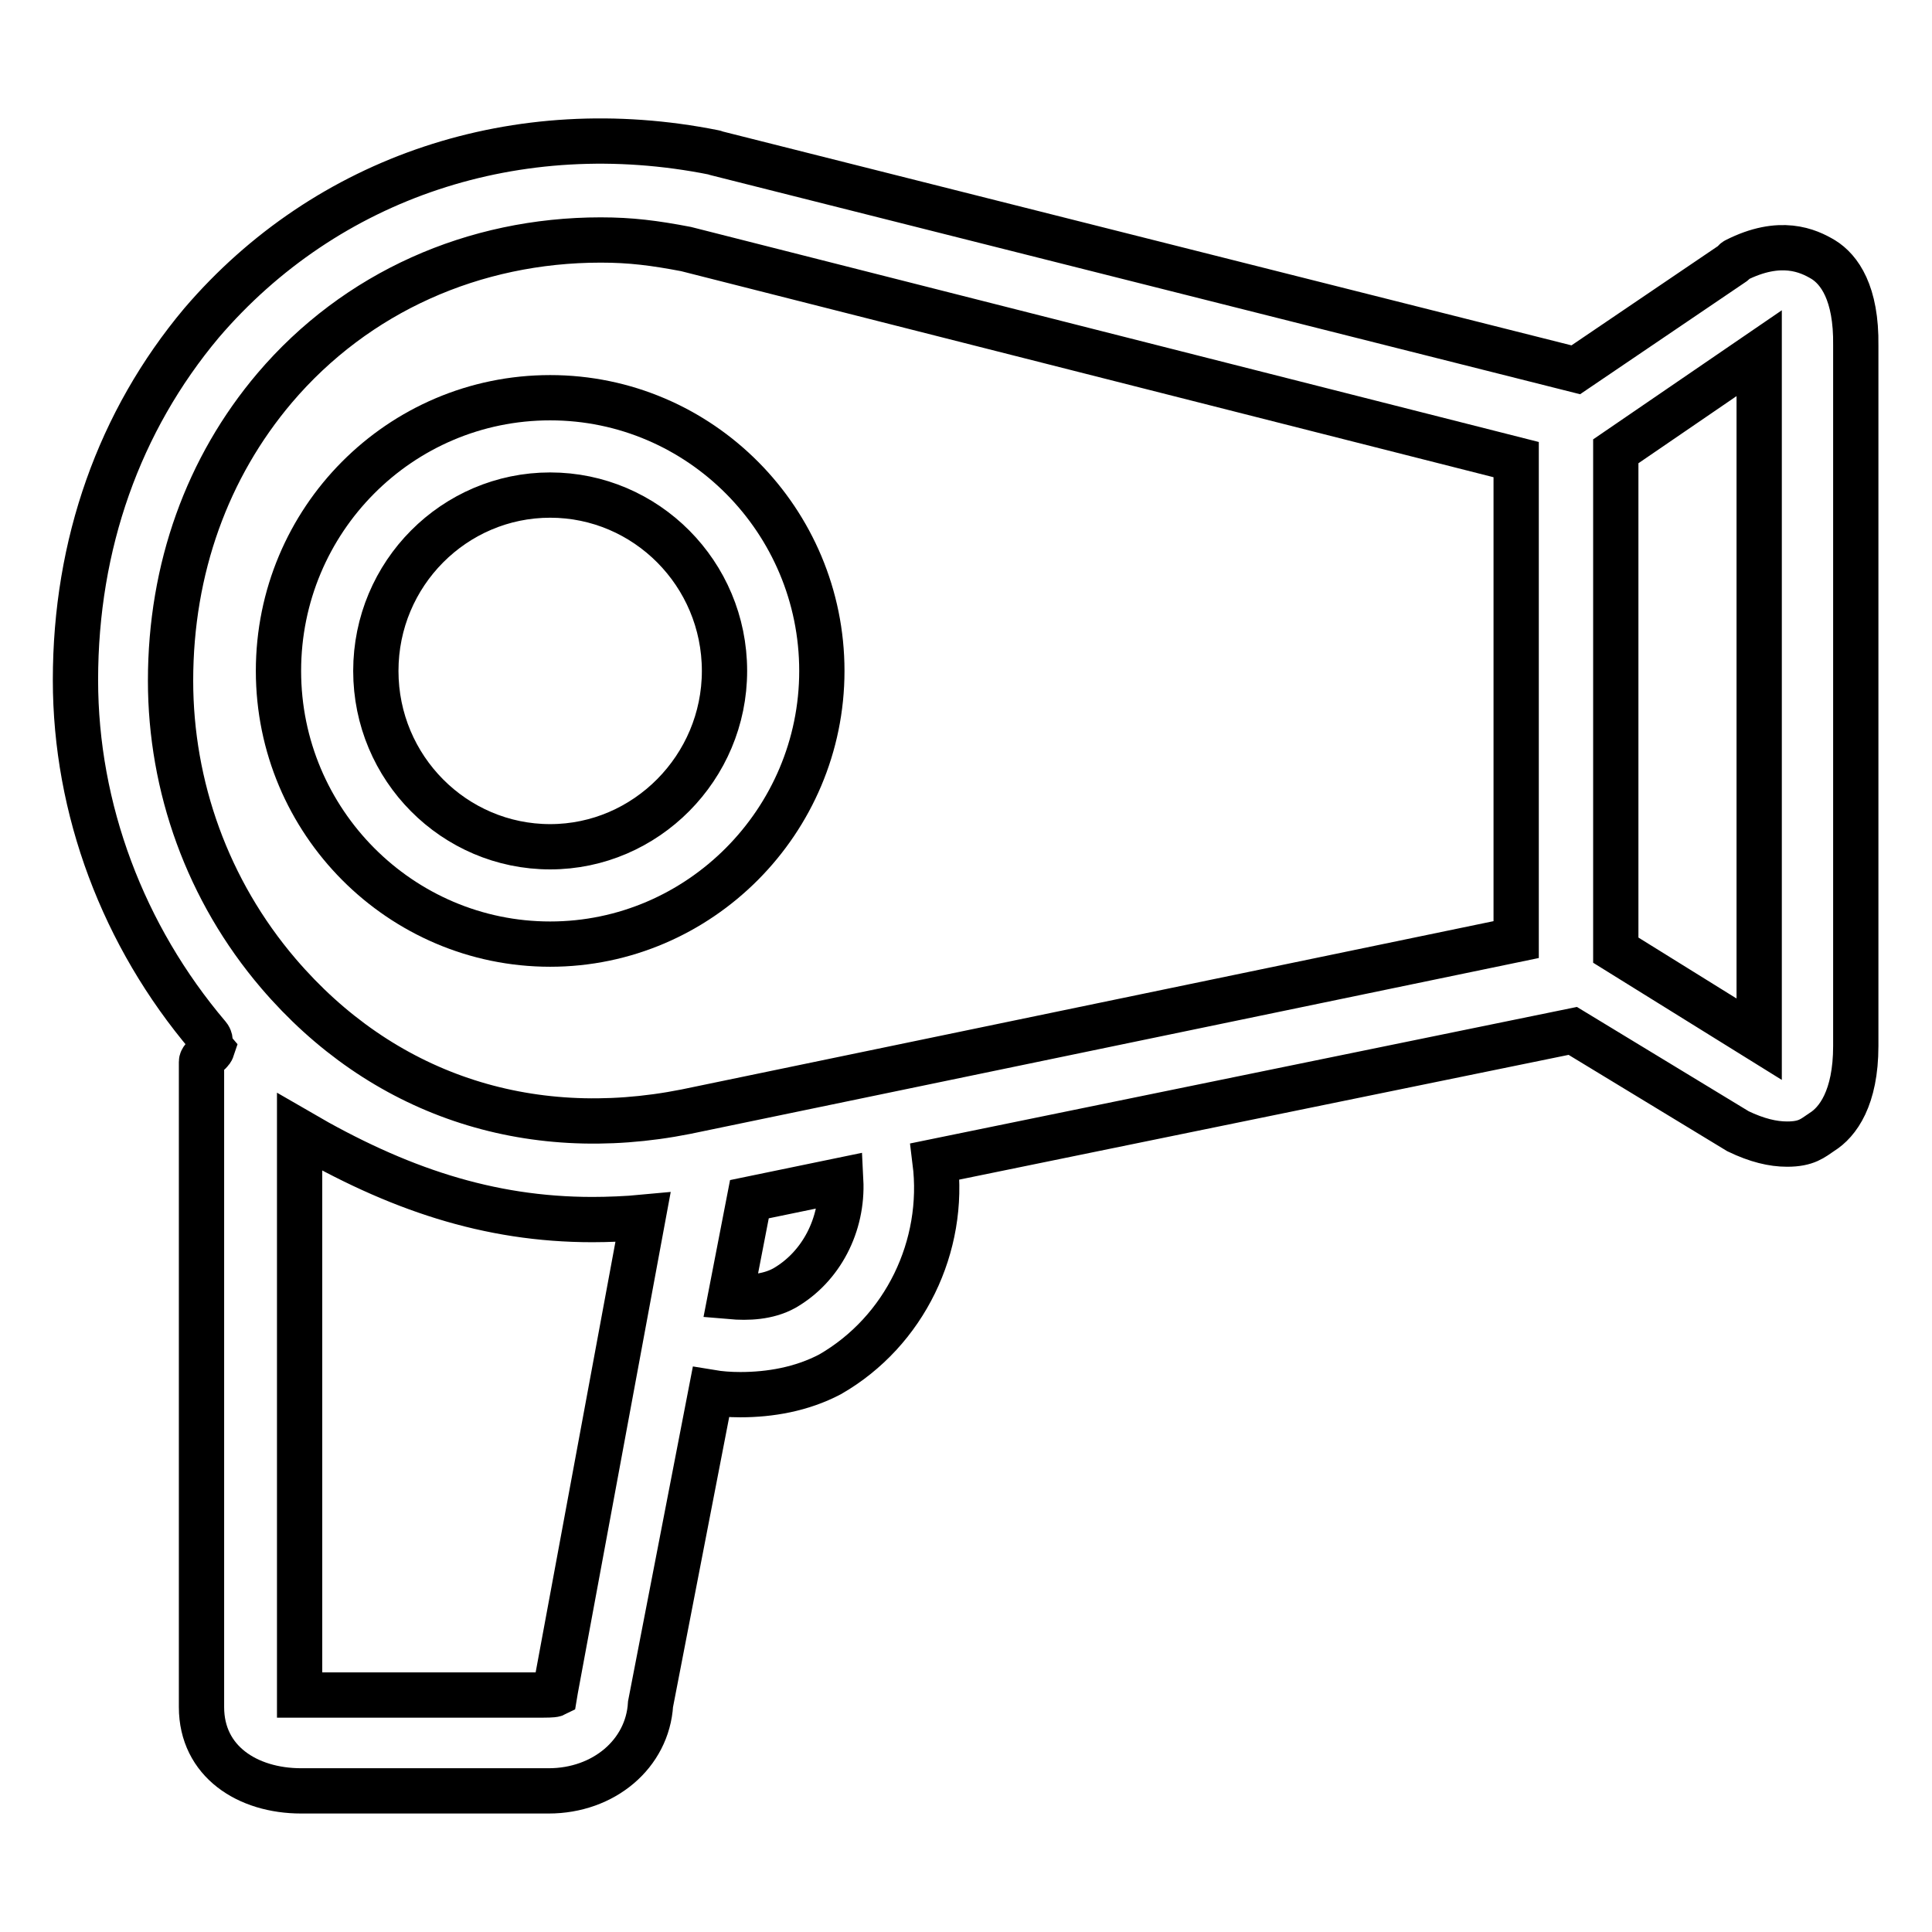
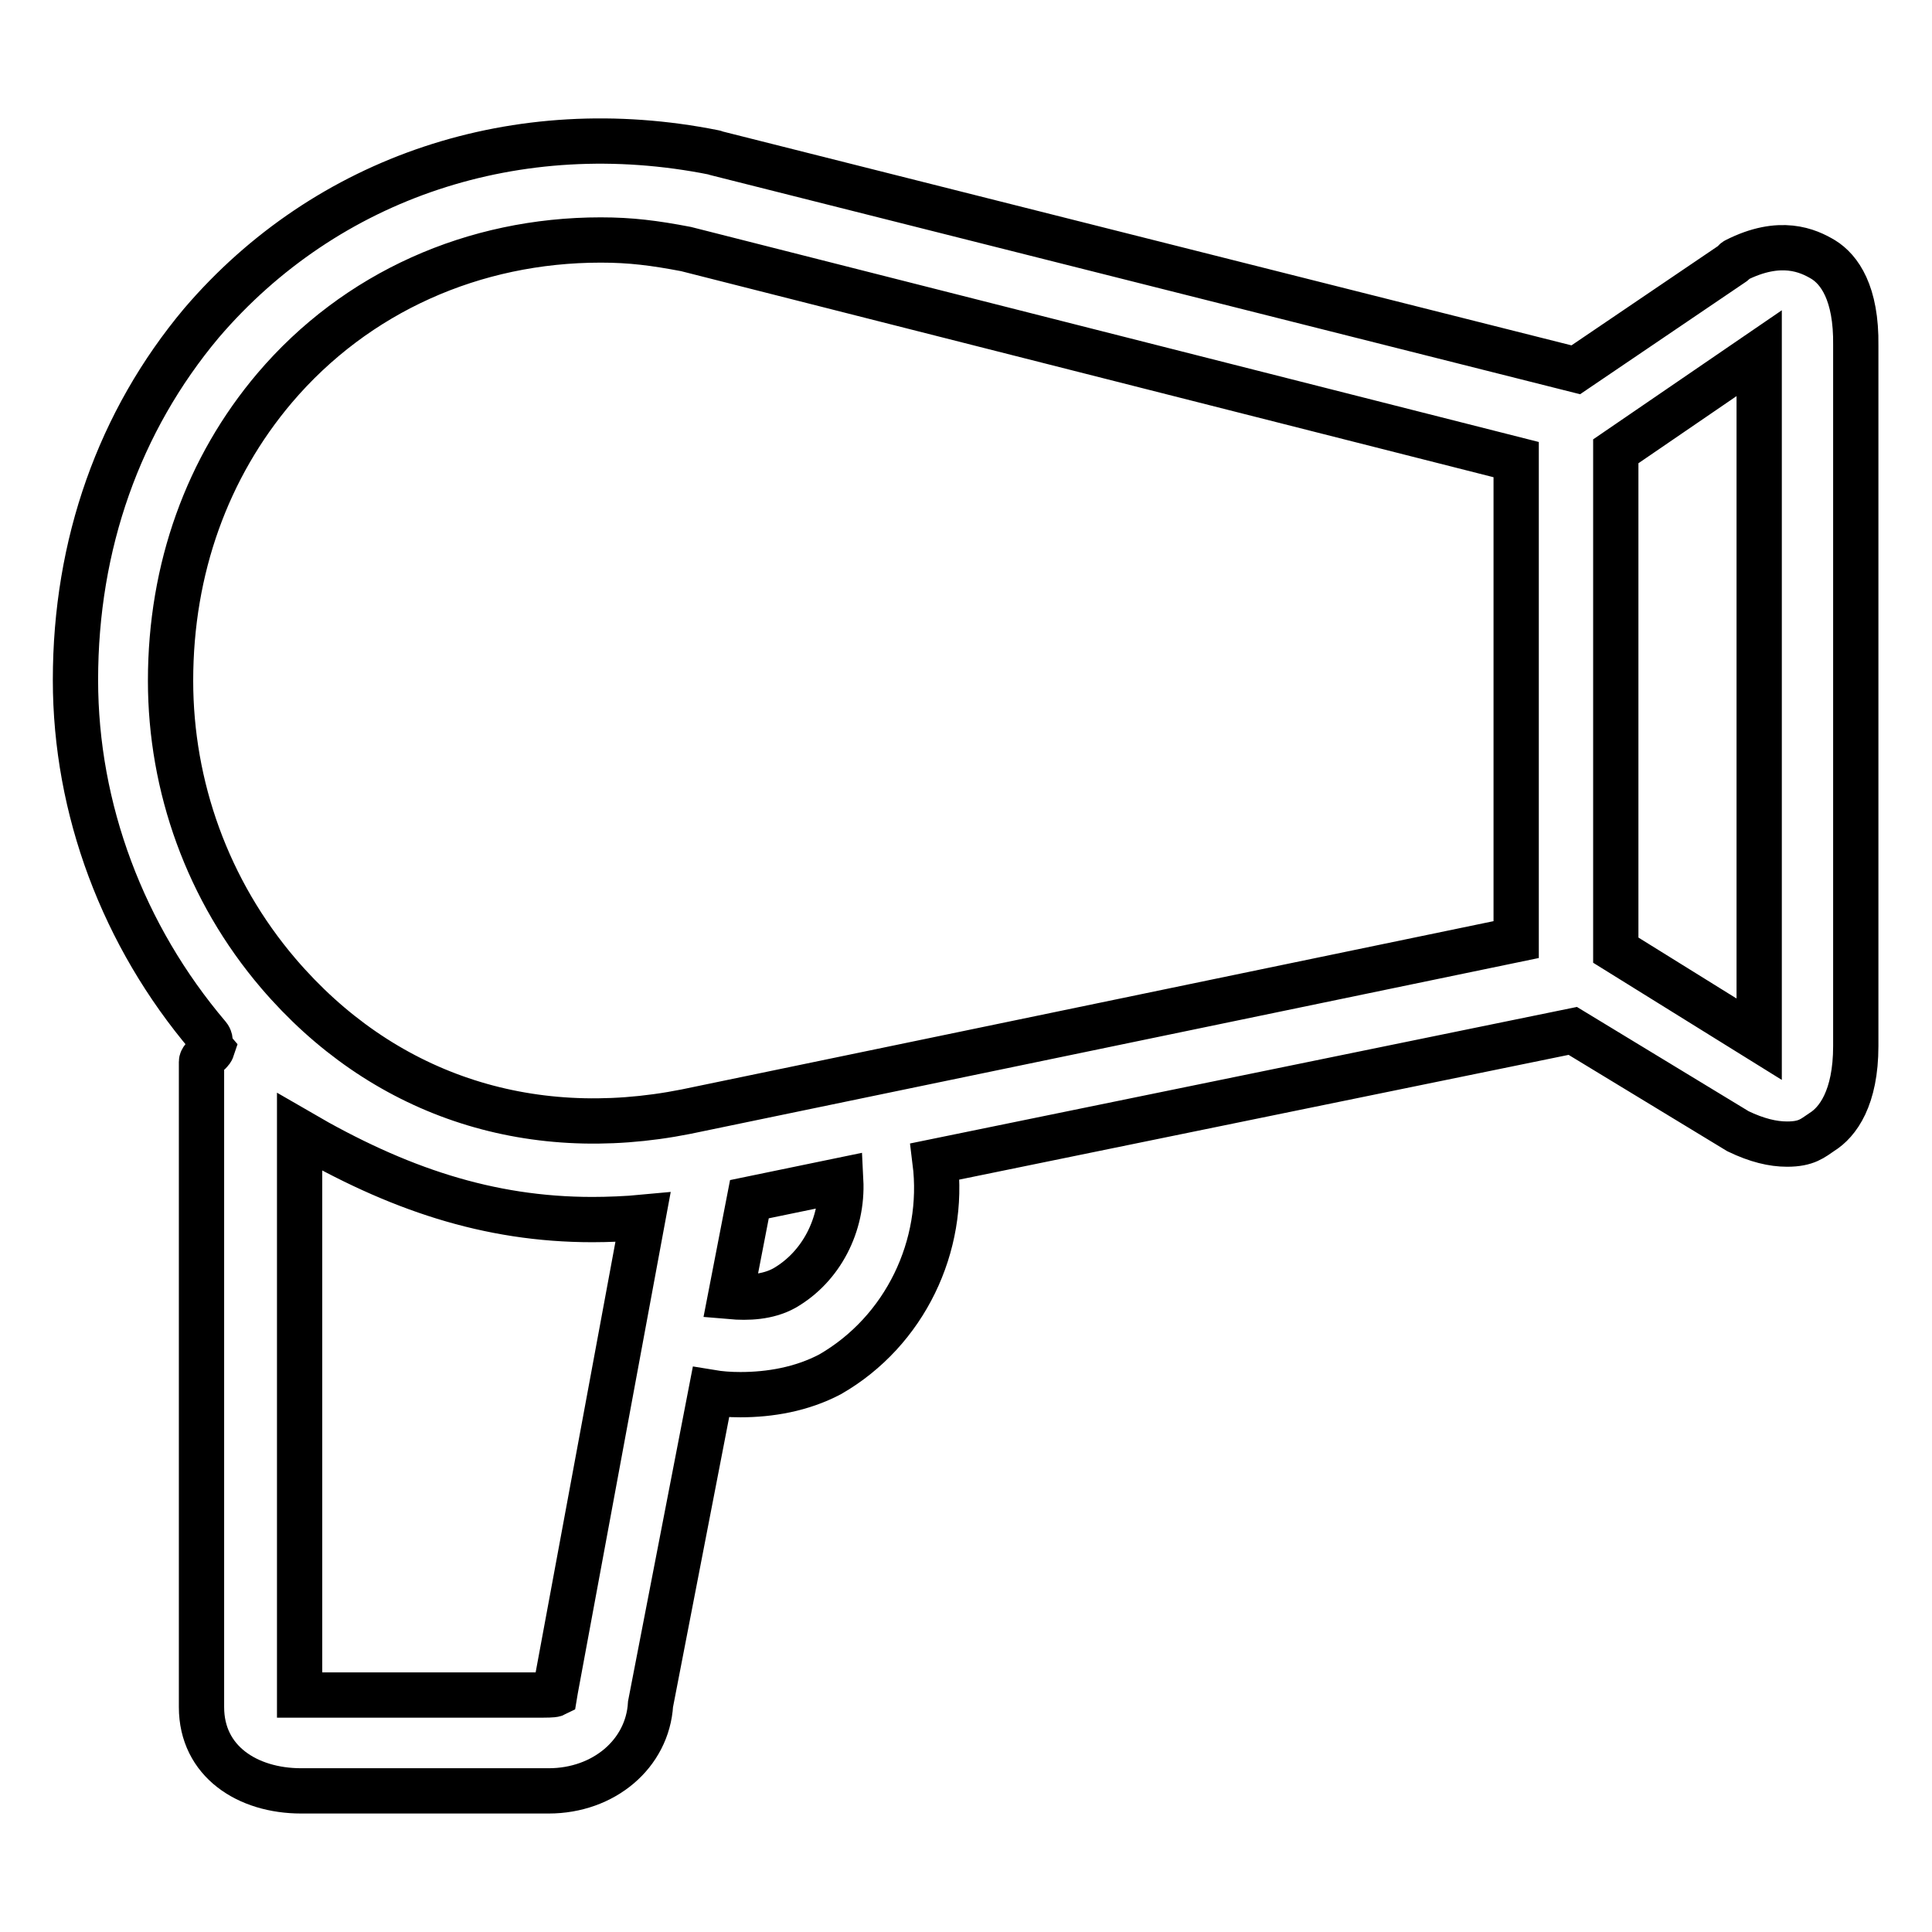
<svg xmlns="http://www.w3.org/2000/svg" version="1.1" x="0px" y="0px" viewBox="0 0 256 256" enable-background="new 0 0 256 256" xml:space="preserve">
  <g>
    <path stroke-width="6" fill-opacity="0" stroke="#000000" d="M241.6,34.4c-2-1.2-5.7-2.9-11.6,0.1c-0.2,0.1-0.2,0.3-0.4,0.4L208.8,49L94.9,20.3c-0.1,0-0.2-0.1-0.3-0.1 c-26-5.2-51.3,3.2-67.9,22.6C15.8,55.8,10,72.1,10,90.1c0,17.1,6.3,33.9,17.6,47.2c0.5,0.6,0,1.1,0.5,1.7c-0.2,0.6-1.4,1.1-1.4,1.7 v85.5c0,7.2,6.1,11.1,13.2,11.1h32.8c7.3,0,13.1-4.9,13.5-11.5l8-41.3c1.2,0.2,2.5,0.3,3.9,0.3c3.9,0,8.1-0.7,11.9-2.7 c9.9-5.7,15.3-17,13.9-28.2l84.5-17.3l21.9,13.3c2.5,1.2,4.6,1.7,6.5,1.7c2.6,0,3.4-0.8,4.6-1.6c2.1-1.3,4.5-4.5,4.5-11.4V45.8 C246,38.8,243.7,35.7,241.6,34.4z M73.6,223.9l-0.1,0.6c-0.2,0.1-1.4,0.1-1.6,0.1H39.7v-74.6c12.9,7.5,25,11.6,38.8,11.6 c2,0,4.6-0.1,6.7-0.3L73.6,223.9L73.6,223.9z M103.9,170.7c-2.2,1.2-4.8,1.3-7.1,1.1l2.5-12.9l12.1-2.5 C111.7,162.3,108.8,167.9,103.9,170.7L103.9,170.7z M200.9,124.5l-110,22.8c-21.1,4.2-40.4-2.4-54-18.3 c-9.4-11-14.3-24.8-14.3-38.8c0-14.9,4.9-28.3,13.8-38.8c10.8-12.7,26.4-19.6,43.2-19.6c4,0,7.1,0.4,11.3,1.2l110,27.9V124.5z  M233.1,137.7l-19-11.8V59.8l19-13V137.7z" />
-     <path stroke-width="6" fill-opacity="0" stroke="#000000" d="M36.9,88.9c0,20,16.2,36.2,36,36.2c19.8,0,36-16.3,36-36.2c0-19.9-16.1-36.2-36-36.2 C53,52.7,36.9,68.9,36.9,88.9z M96,88.9c0,12.8-10.4,23.3-23.1,23.3c-12.7,0-23.1-10.4-23.1-23.3s10.4-23.3,23.1-23.3 C85.6,65.6,96,76,96,88.9z" />
  </g>
</svg>